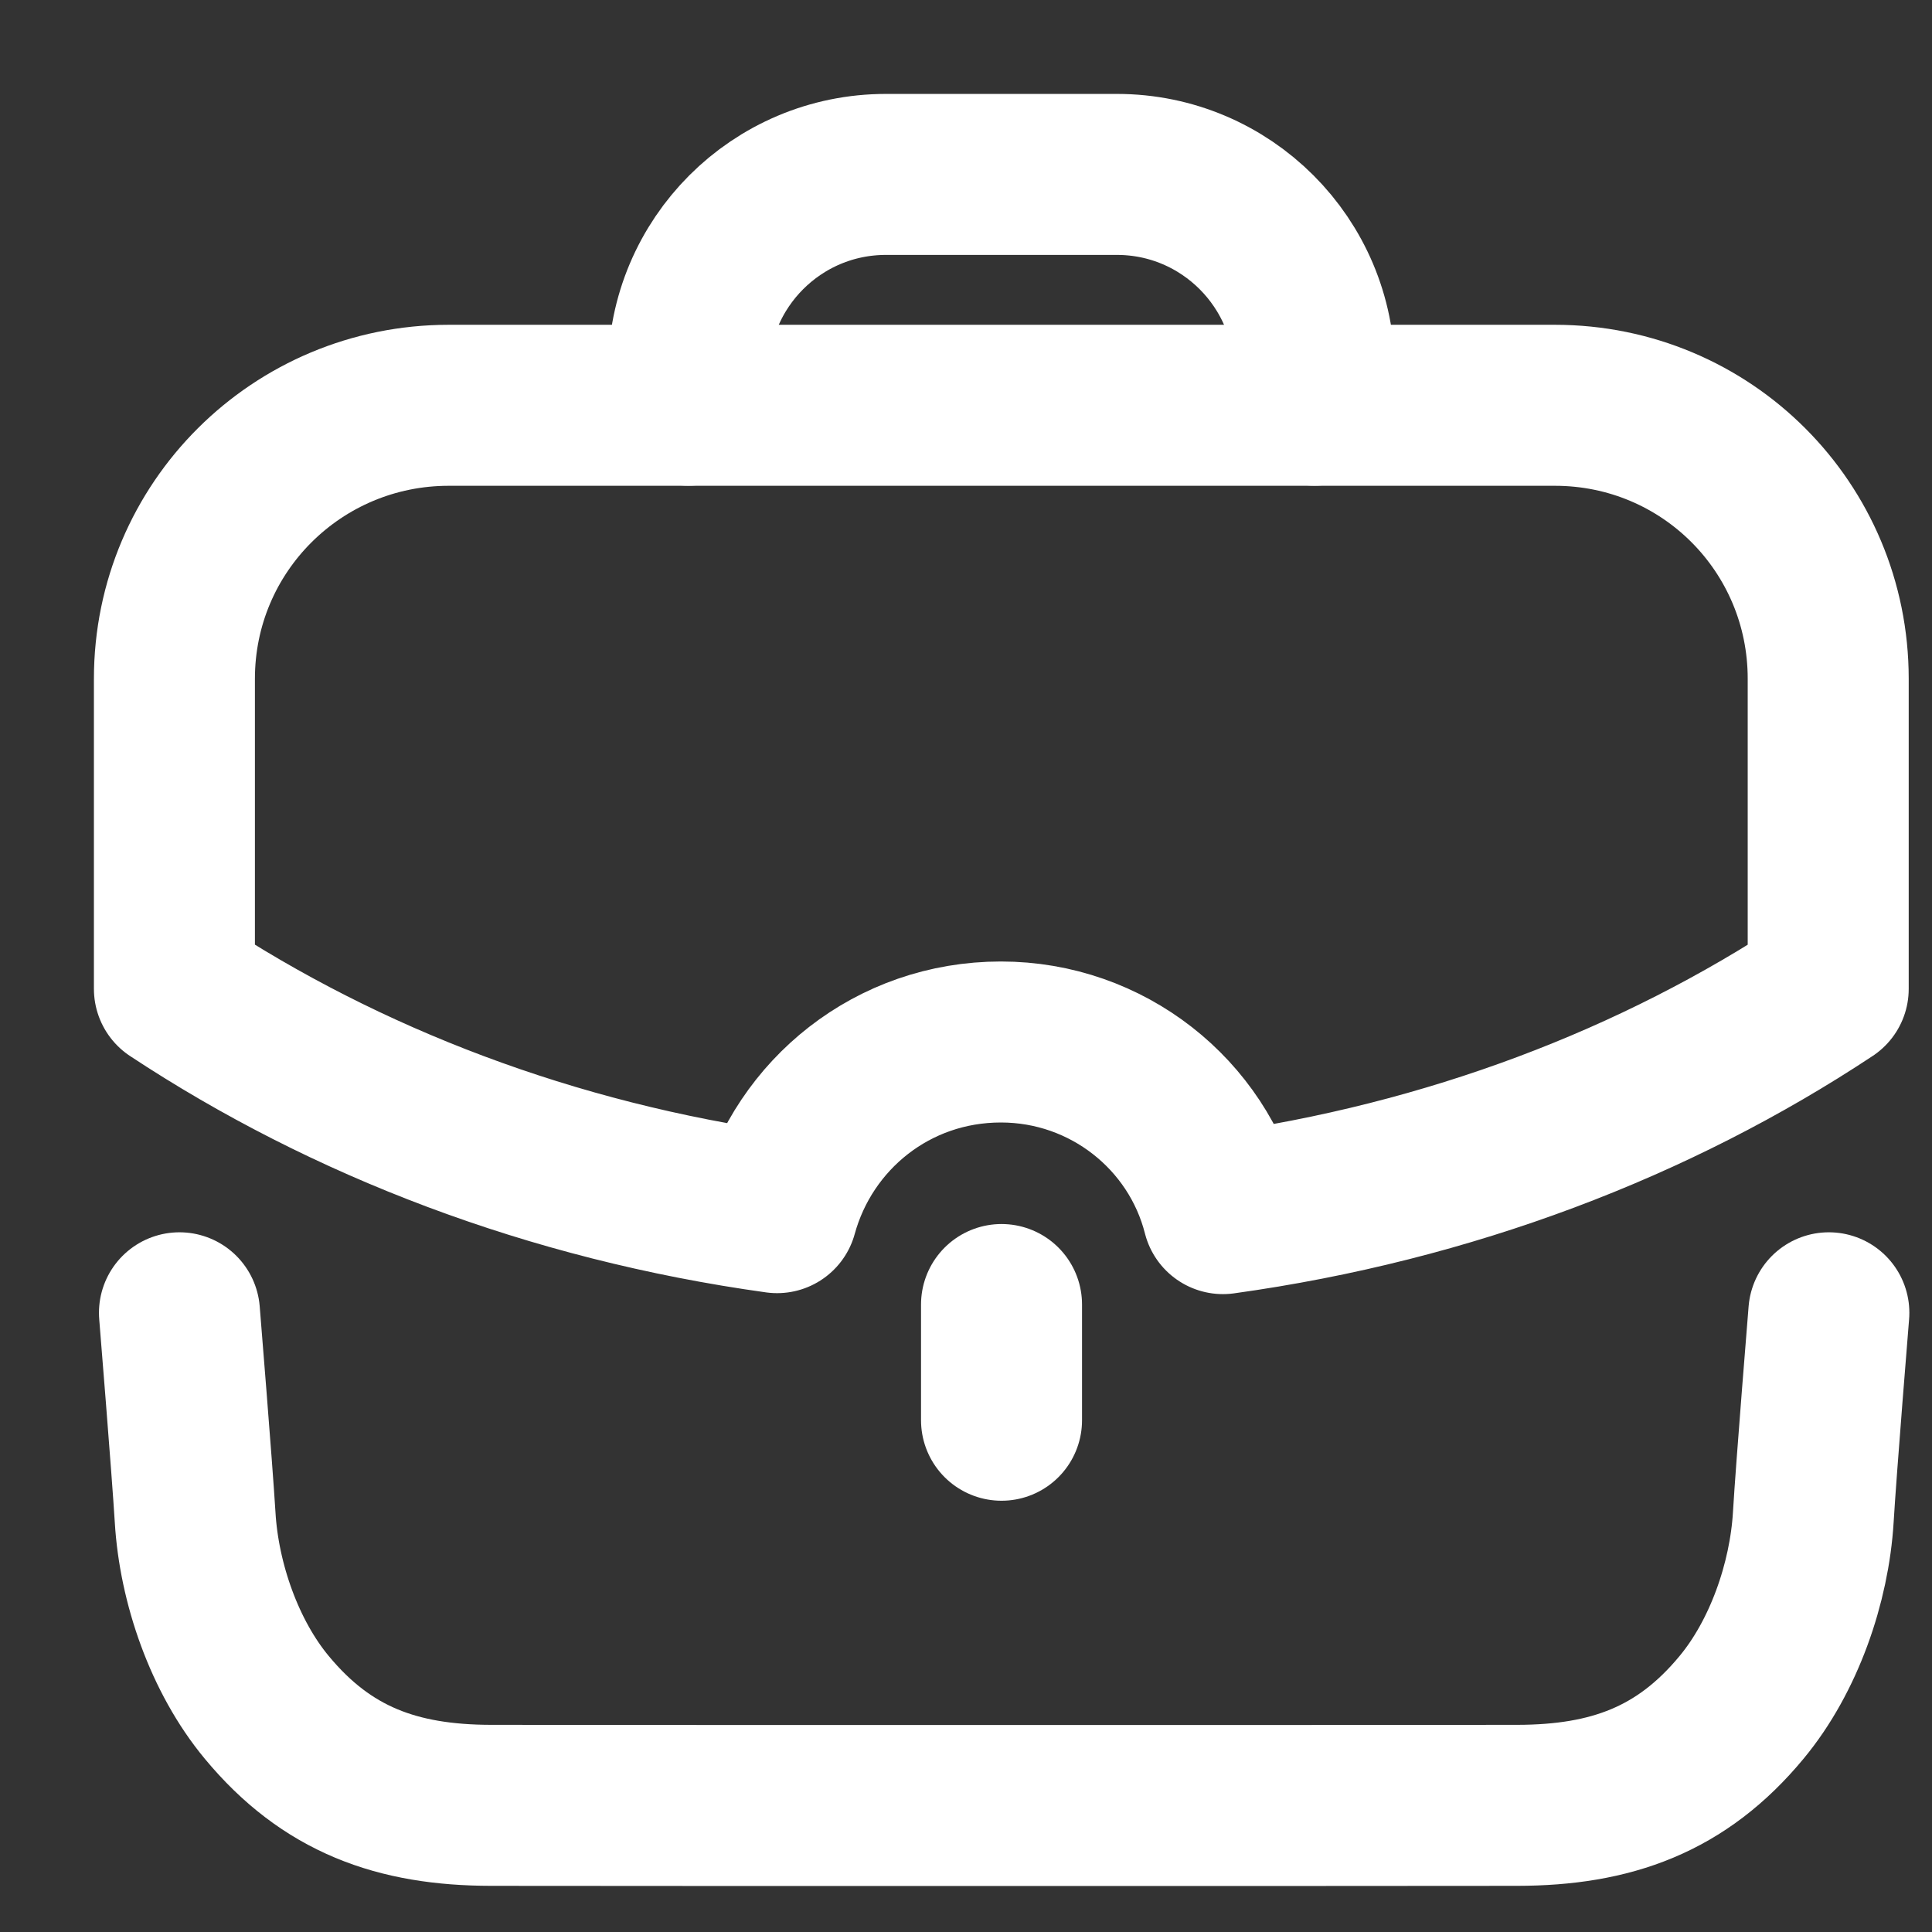
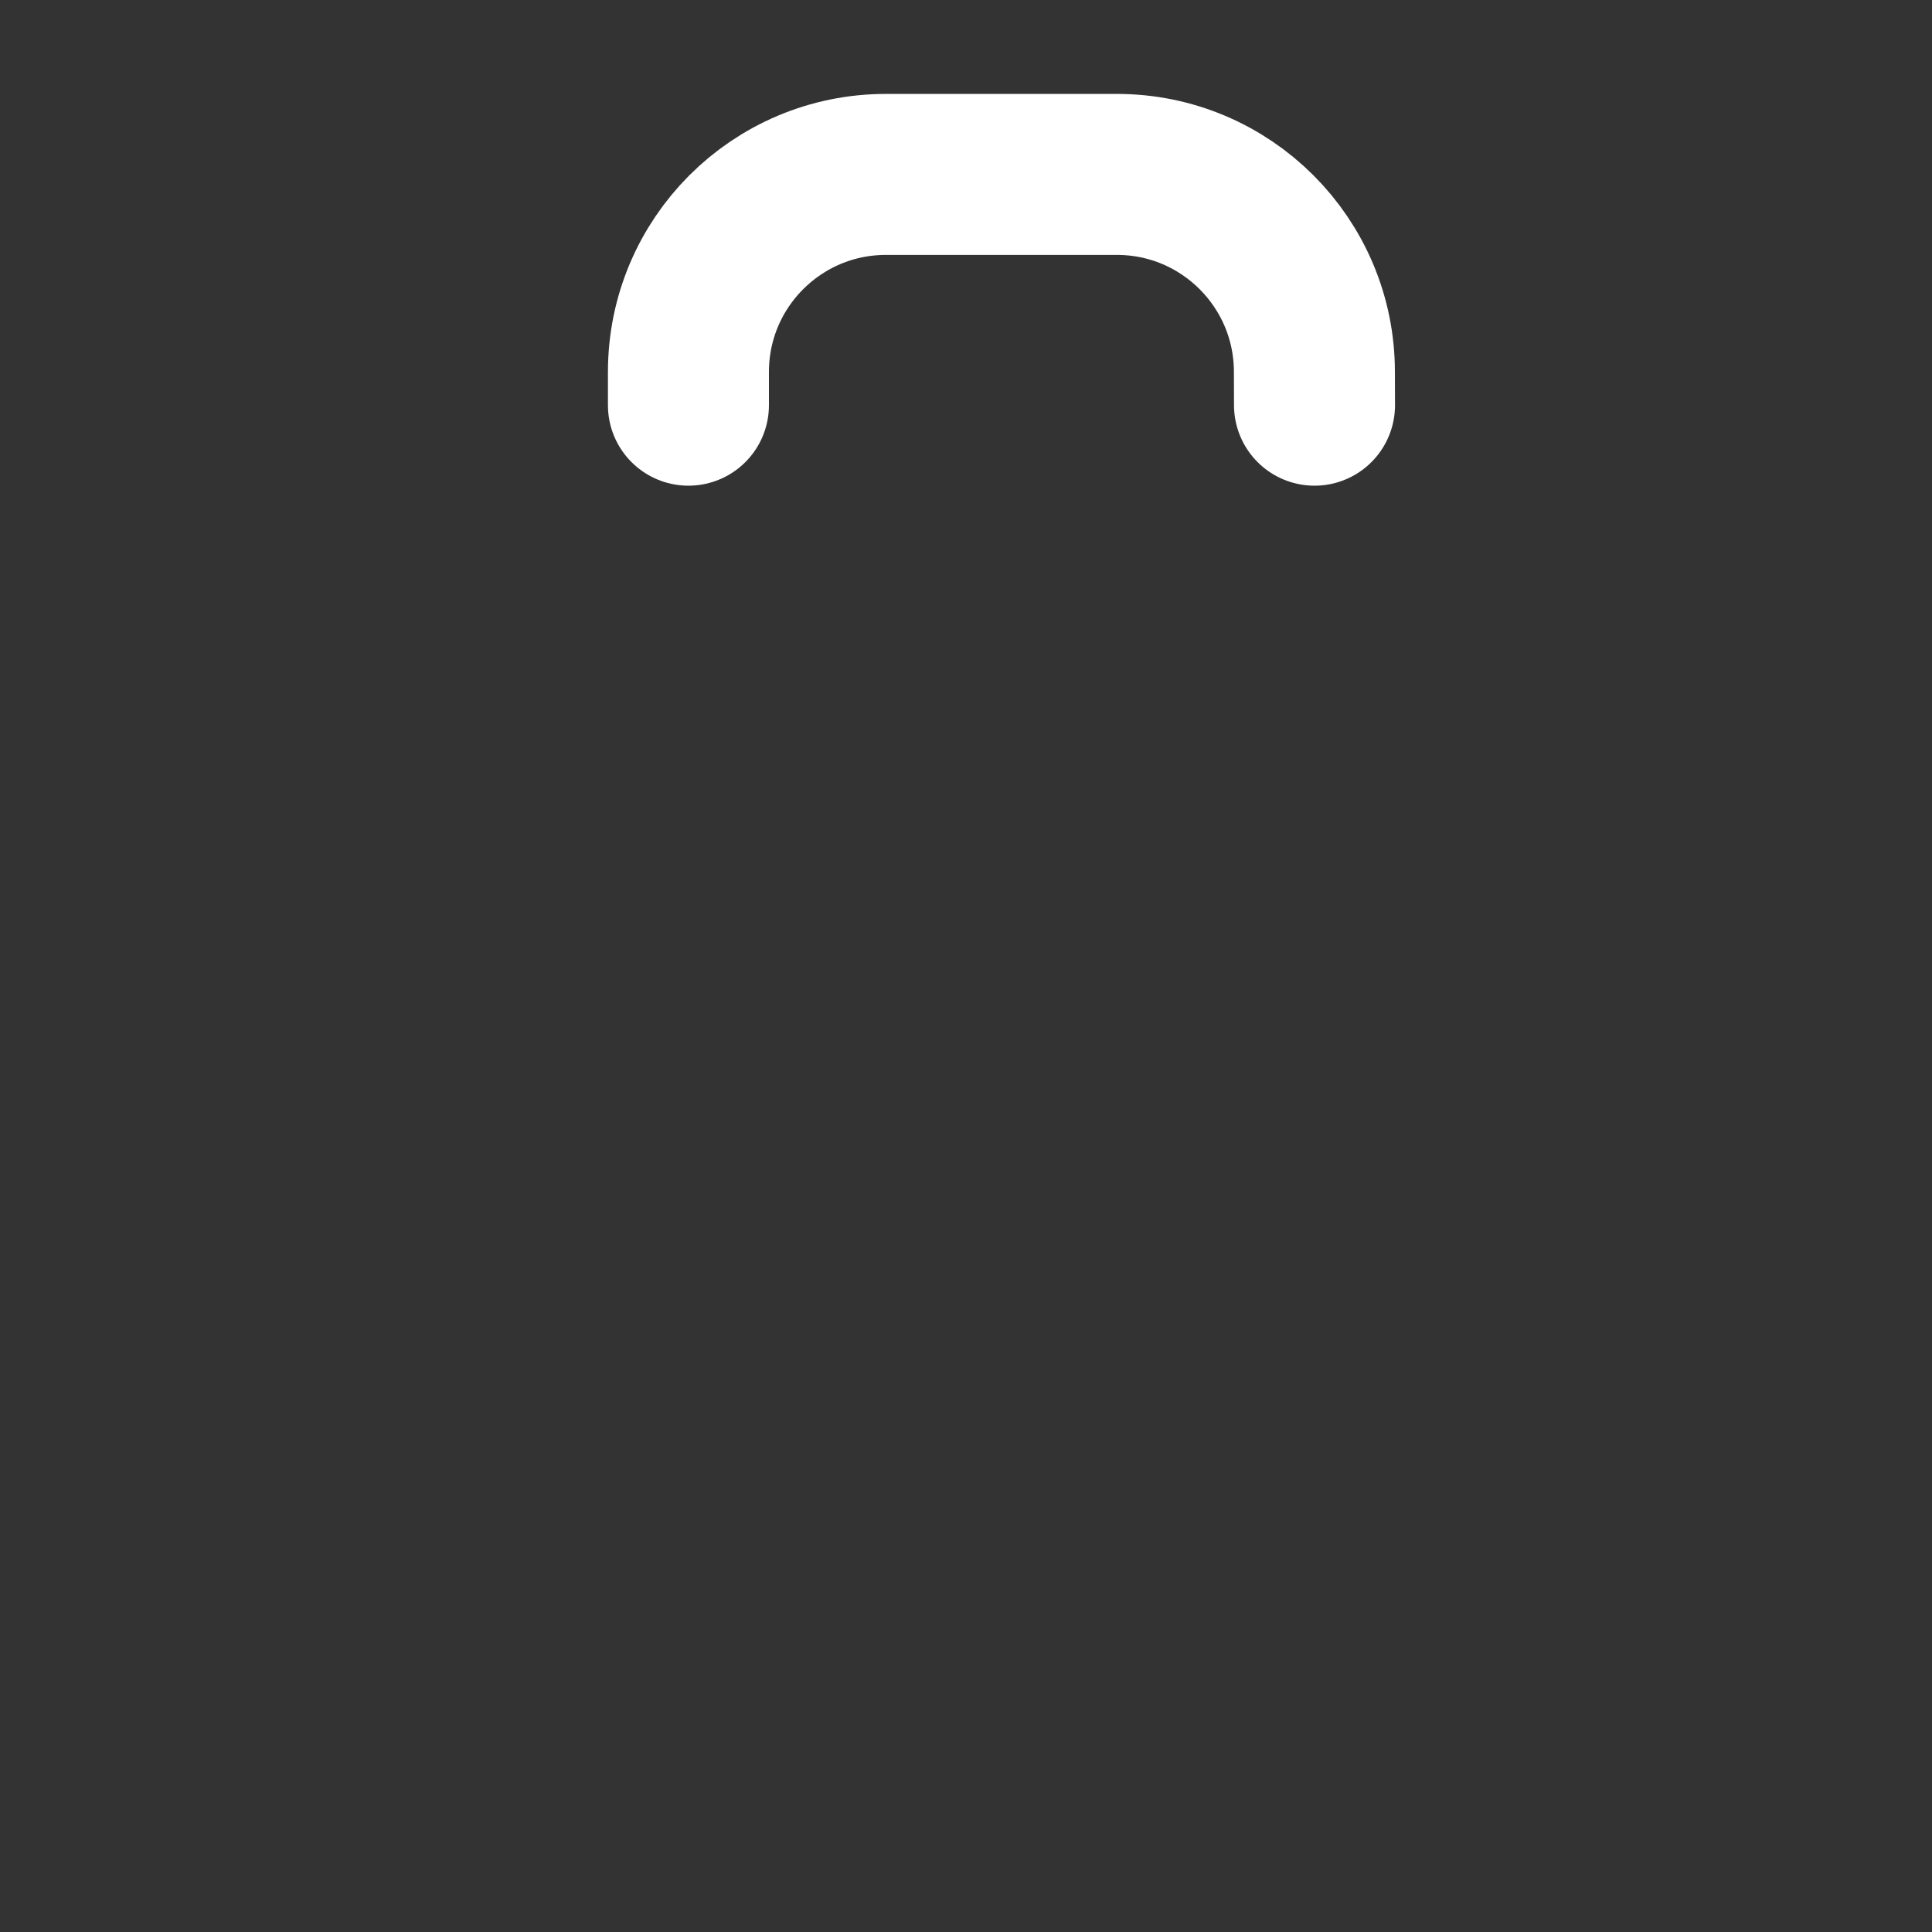
<svg xmlns="http://www.w3.org/2000/svg" width="18" height="18" viewBox="0 0 18 18" fill="none">
  <rect x="0" y="0" width="18" height="18" fill="#333333" stroke="none" />
-   <path d="M1.672 12.231C1.672 12.231 1.79 13.679 1.818 14.136C1.854 14.748 2.091 15.433 2.486 15.908C3.044 16.581 3.7 16.819 4.577 16.82C5.608 16.822 13.104 16.822 14.134 16.82C15.011 16.819 15.668 16.581 16.225 15.908C16.62 15.433 16.857 14.748 16.894 14.136C16.921 13.679 17.039 12.231 17.039 12.231" stroke="white" stroke-width="1.5" stroke-linecap="round" stroke-linejoin="round" />
  <path d="M6.414 3.775V3.465C6.414 2.449 7.237 1.625 8.254 1.625H10.406C11.422 1.625 12.246 2.449 12.246 3.465L12.247 3.775" stroke="white" stroke-width="1.5" stroke-linecap="round" stroke-linejoin="round" />
-   <path d="M9.331 13.232V12.154" stroke="white" stroke-width="1.5" stroke-linecap="round" stroke-linejoin="round" />
-   <path fill-rule="evenodd" clip-rule="evenodd" d="M1.625 6.324V9.213C3.223 10.268 5.138 11.006 7.24 11.298C7.492 10.381 8.319 9.708 9.325 9.708C10.315 9.708 11.159 10.381 11.394 11.307C13.504 11.014 15.427 10.276 17.033 9.213V6.324C17.033 4.913 15.898 3.776 14.486 3.776H4.181C2.769 3.776 1.625 4.913 1.625 6.324Z" stroke="white" stroke-width="1.5" stroke-linecap="round" stroke-linejoin="round" />
</svg>